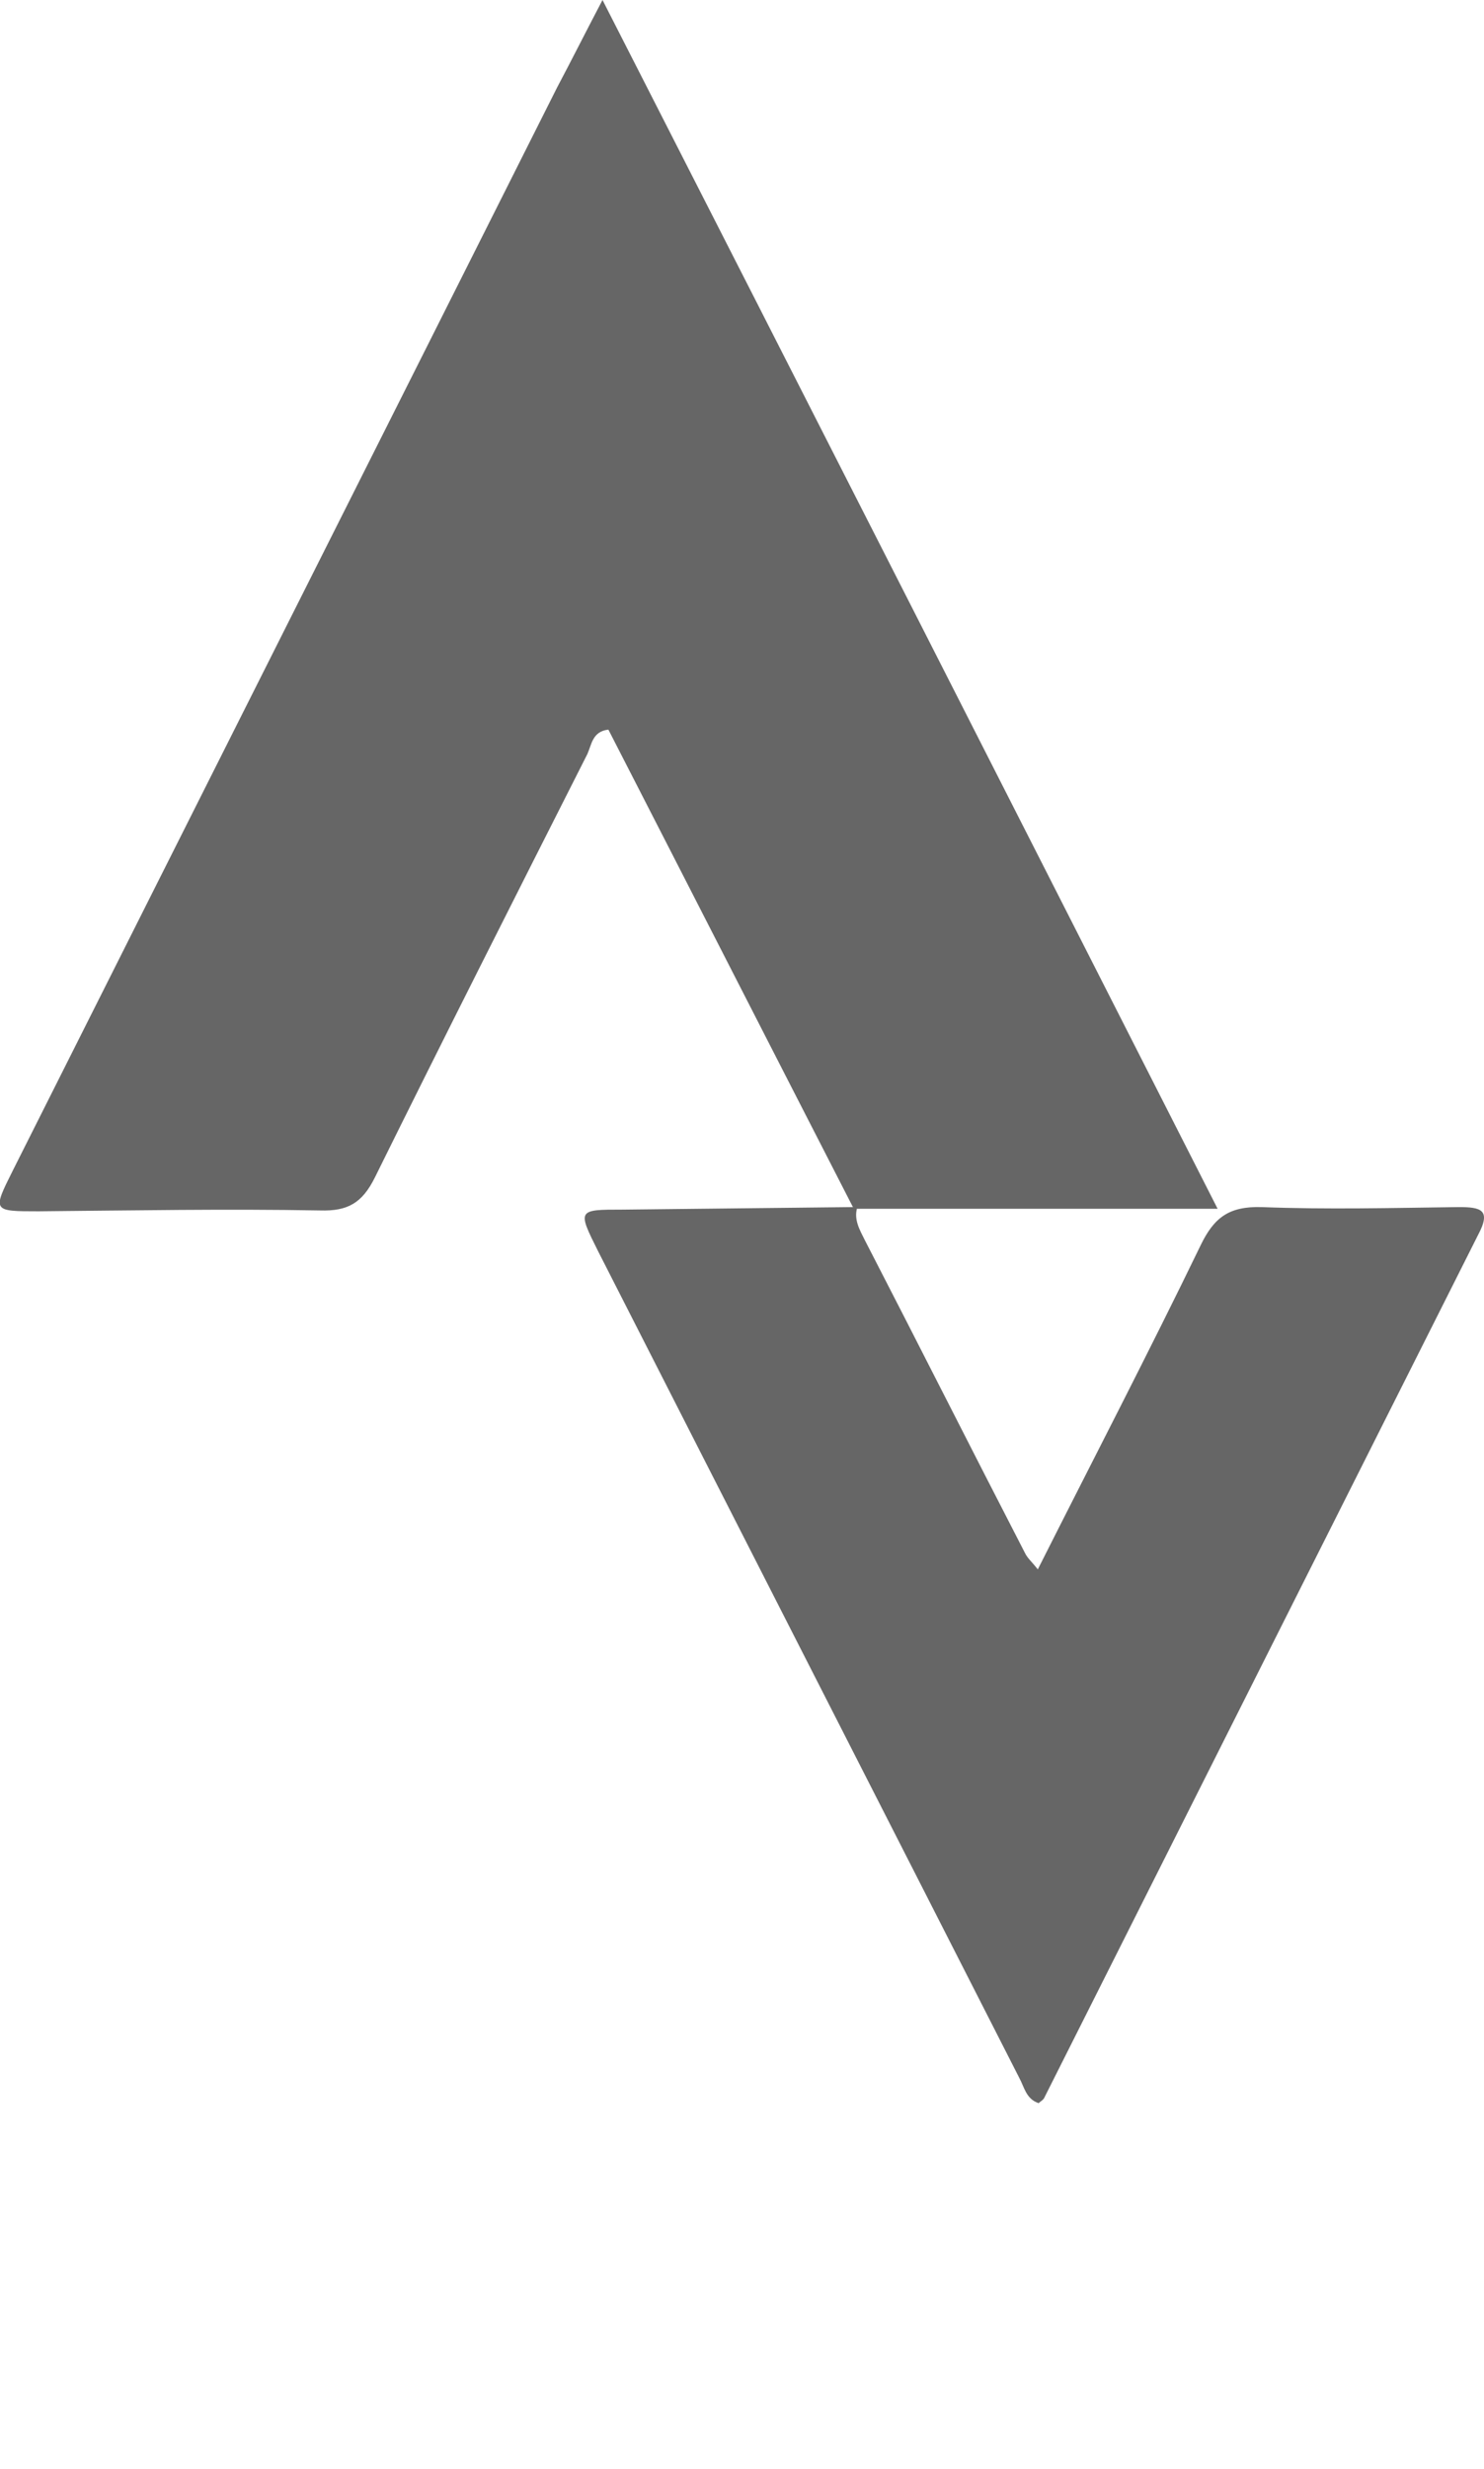
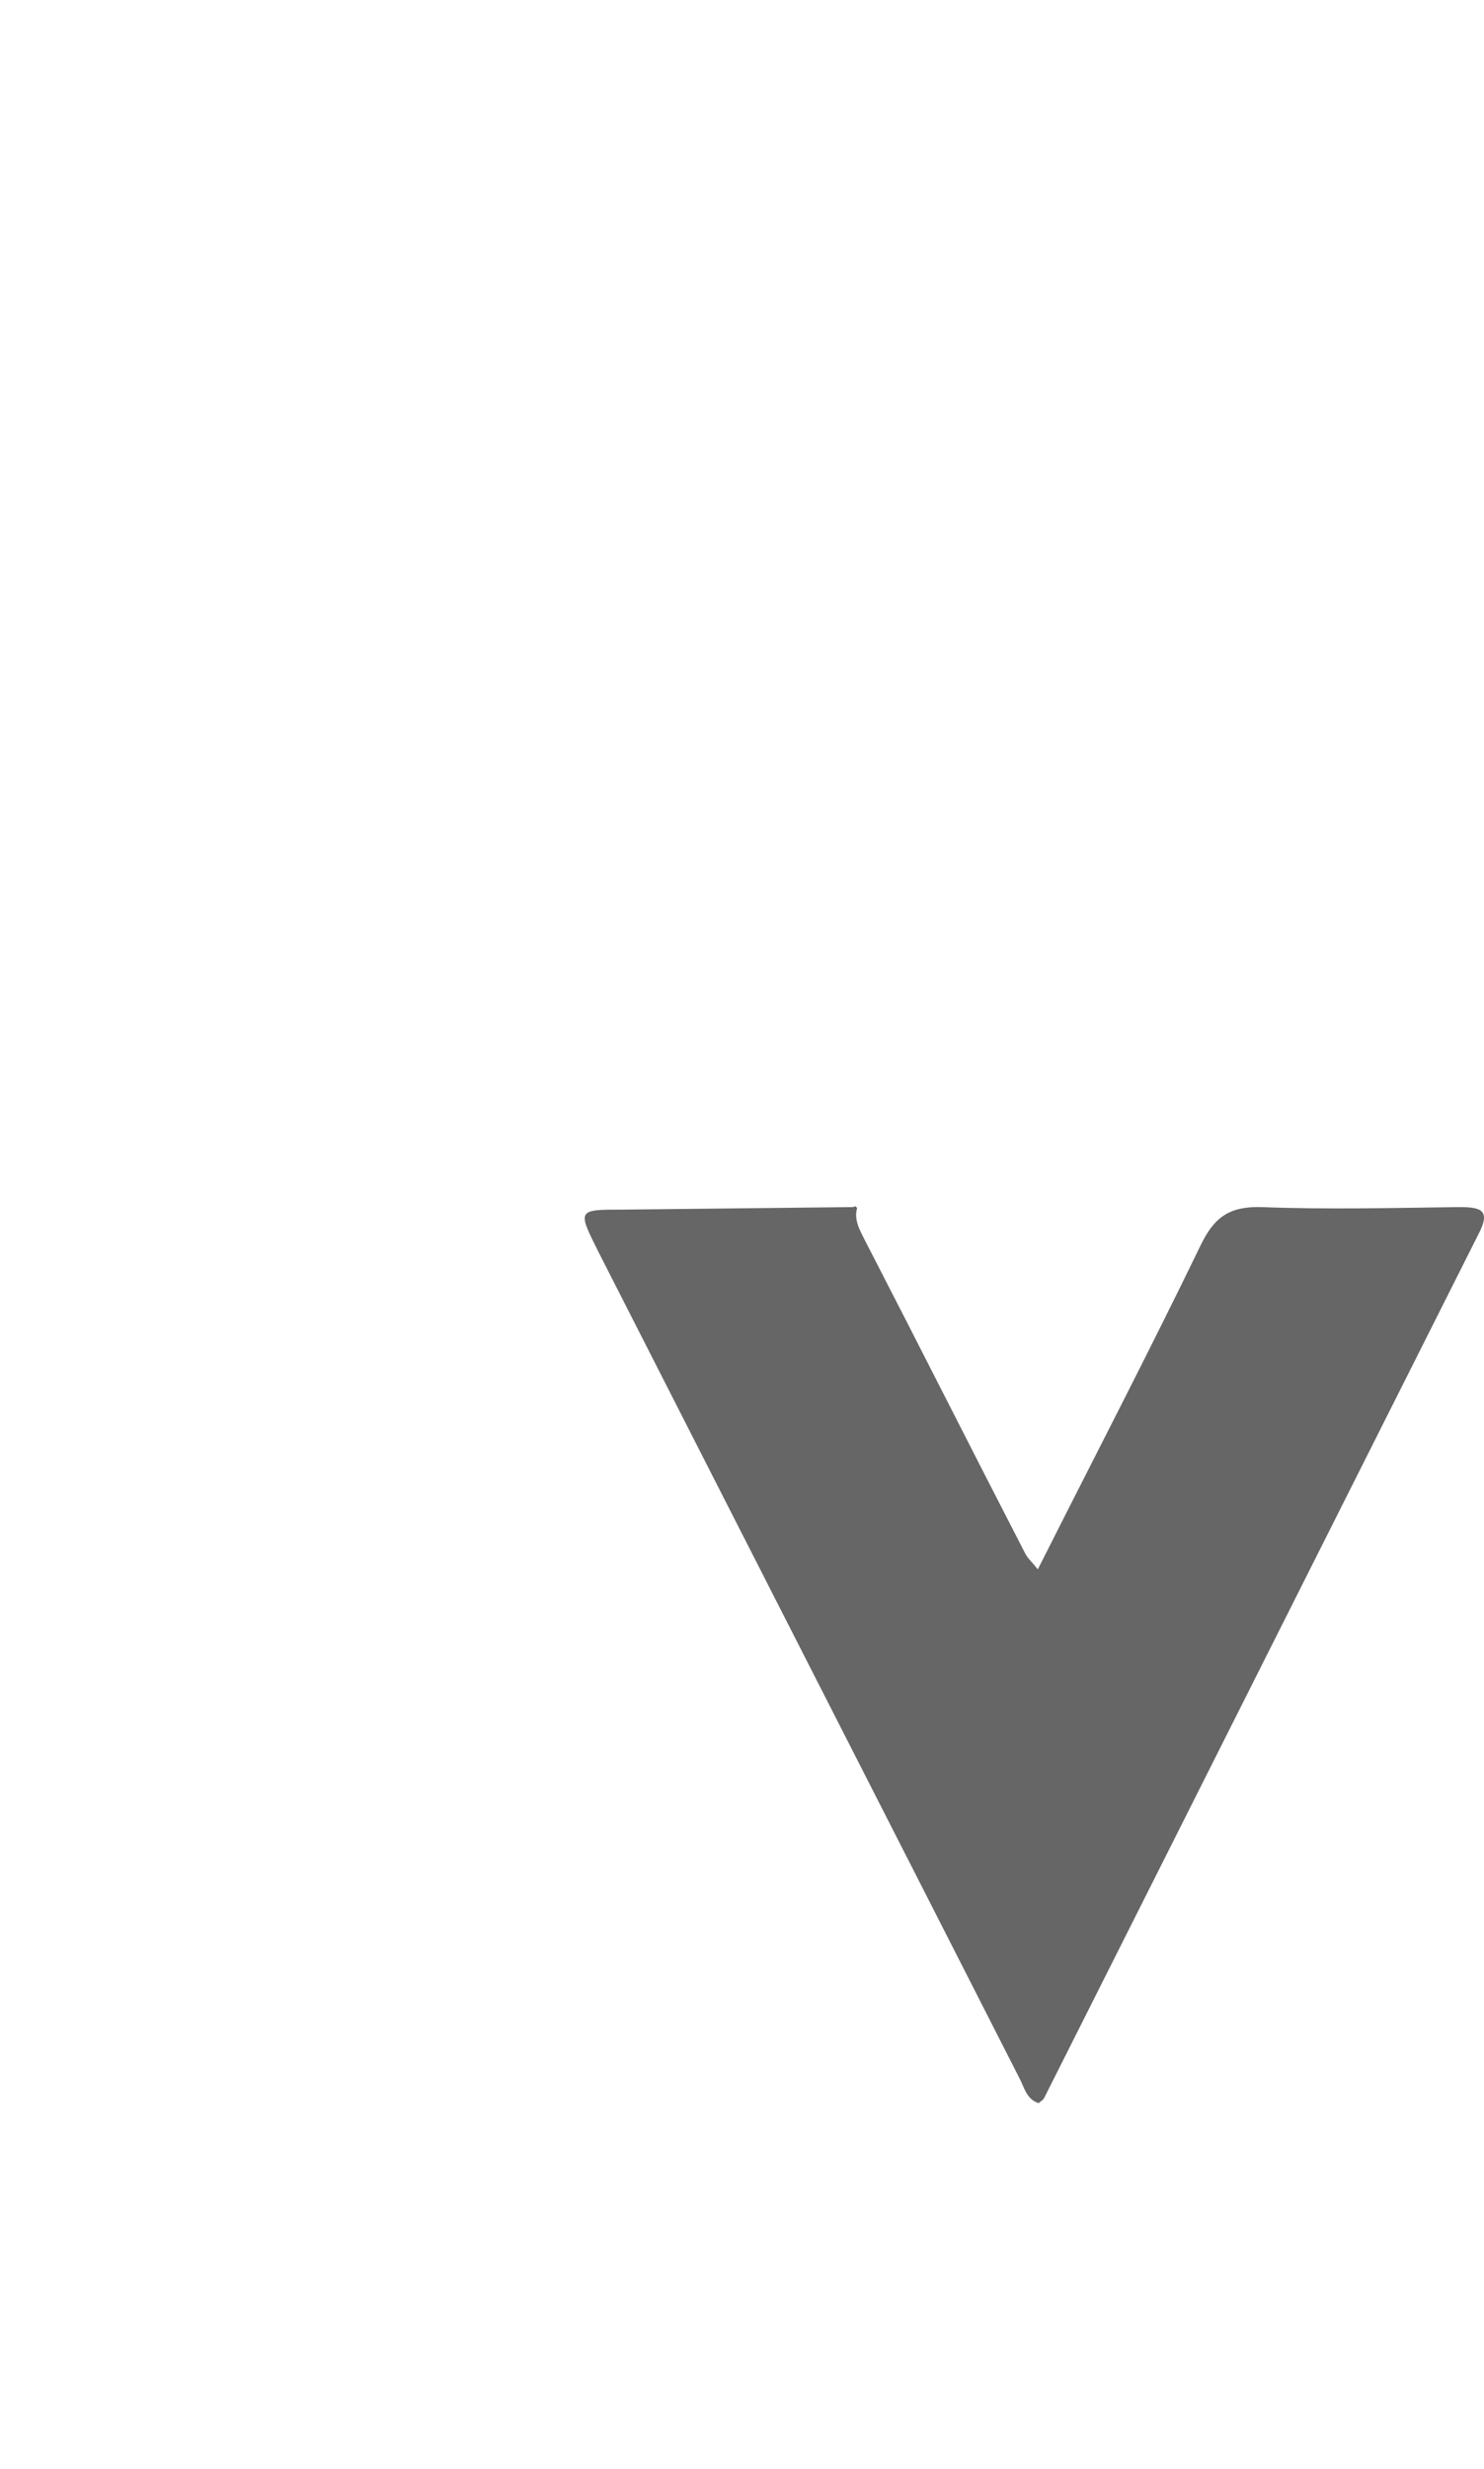
<svg xmlns="http://www.w3.org/2000/svg" version="1.1" id="Layer_1" x="0px" y="0px" viewBox="0 0 176.6 293.7" style="enable-background:new 0 0 176.6 293.7;" xml:space="preserve">
  <style type="text/css">
	.st0{fill:#666;}
</style>
  <g>
-     <path class="st0" d="M101.5,143.6c-9.7-18.9-19.4-37.9-29.1-56.8c-1.9,0.2-2,1.8-2.5,2.9c-8.5,16.8-17,33.6-25.3,50.4   c-1.5,3-3.2,4-6.5,3.9c-11.2-0.2-22.3,0-33.5,0.1c-5.5,0-5.5,0-3.1-4.8c21.6-43,43.2-85.9,64.8-128.9C68,7.2,69.6,4,71.7,0   c24.5,48,48.6,95.4,73.2,143.8c-14.9,0-28.9,0-42.9,0c0,0-0.2-0.2-0.2-0.2L101.5,143.6z" />
    <path class="st0" d="M101.5,143.6l0.3-0.1c0,0,0.2,0.2,0.2,0.2c-0.4,1.4,0.3,2.6,0.9,3.8c6.4,12.4,12.7,24.9,19.1,37.3   c0.3,0.6,0.8,1,1.5,1.9c6.6-13.1,13.2-25.8,19.4-38.6c1.6-3.3,3.4-4.6,7.2-4.5c7.8,0.3,15.7,0.1,23.5,0c2.6,0,3.9,0.3,2.3,3.3   c-17.2,34.2-34.4,68.4-51.6,102.6c-0.1,0.3-0.5,0.5-0.7,0.7c-1.5-0.5-1.7-1.9-2.3-3c-16.7-32.8-33.4-65.5-50.1-98.3   c-2.5-5-2.5-5,2.9-5C83.2,143.8,92.4,143.7,101.5,143.6z" />
  </g>
</svg>